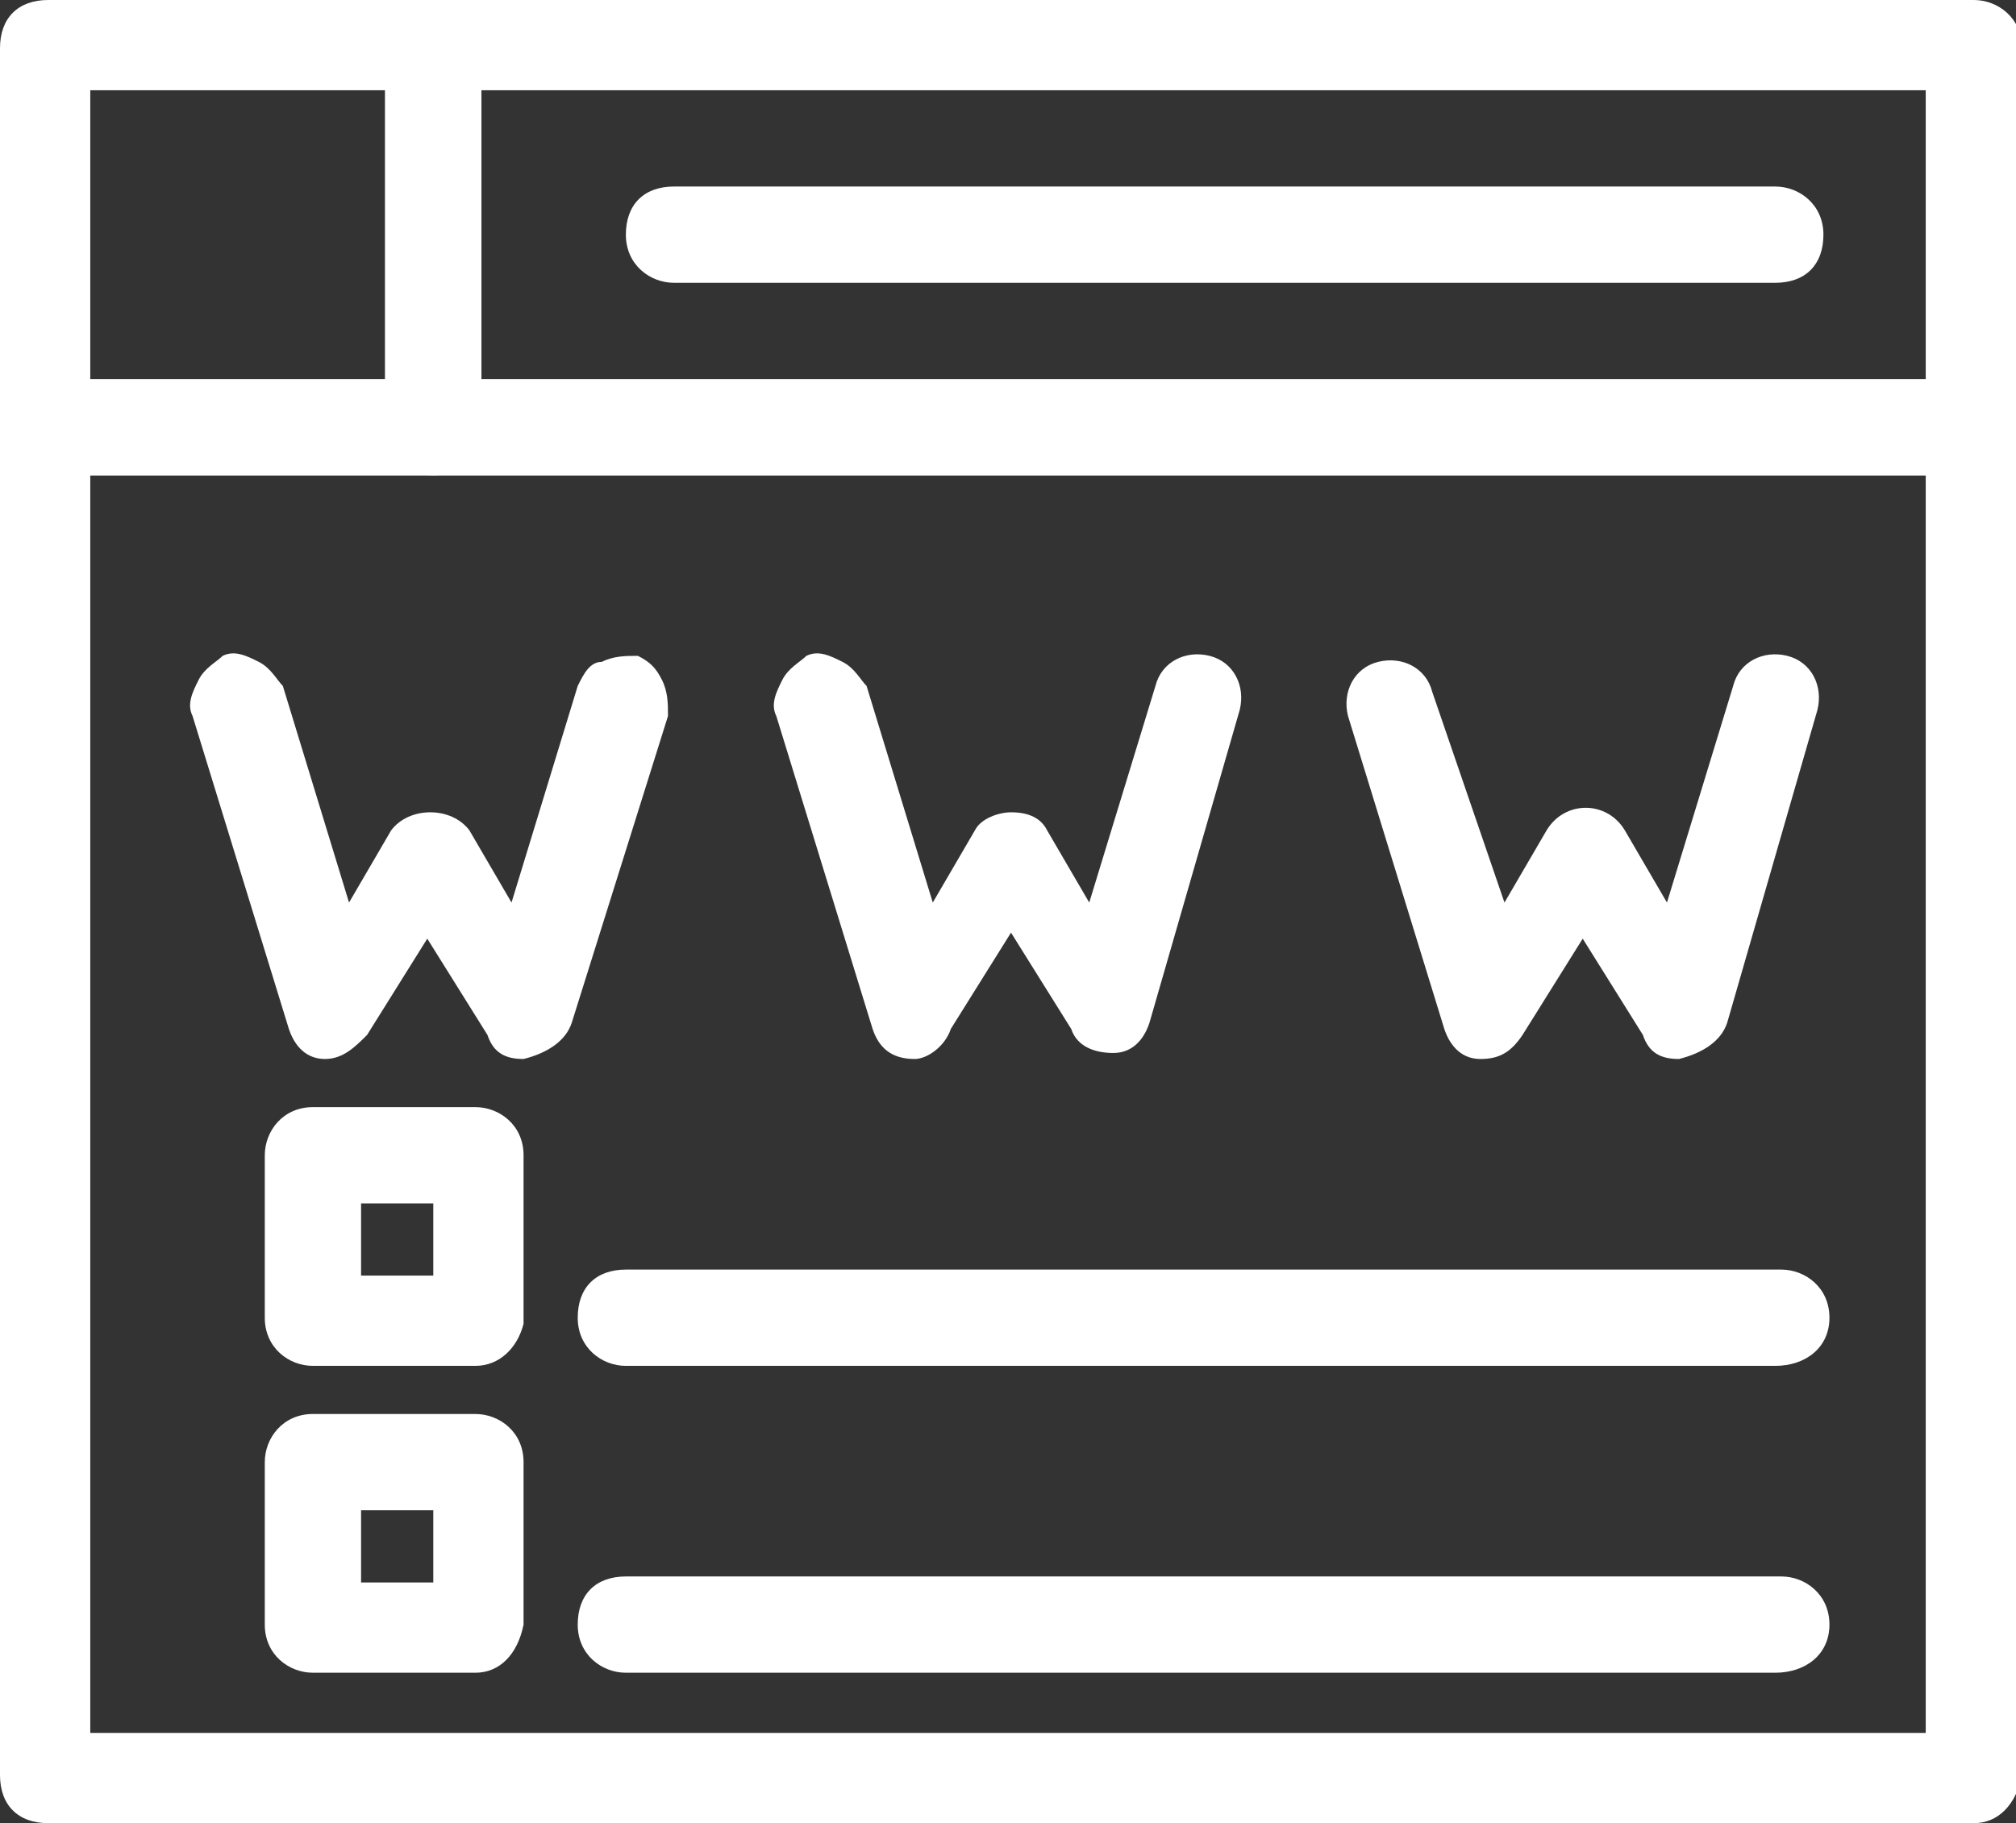
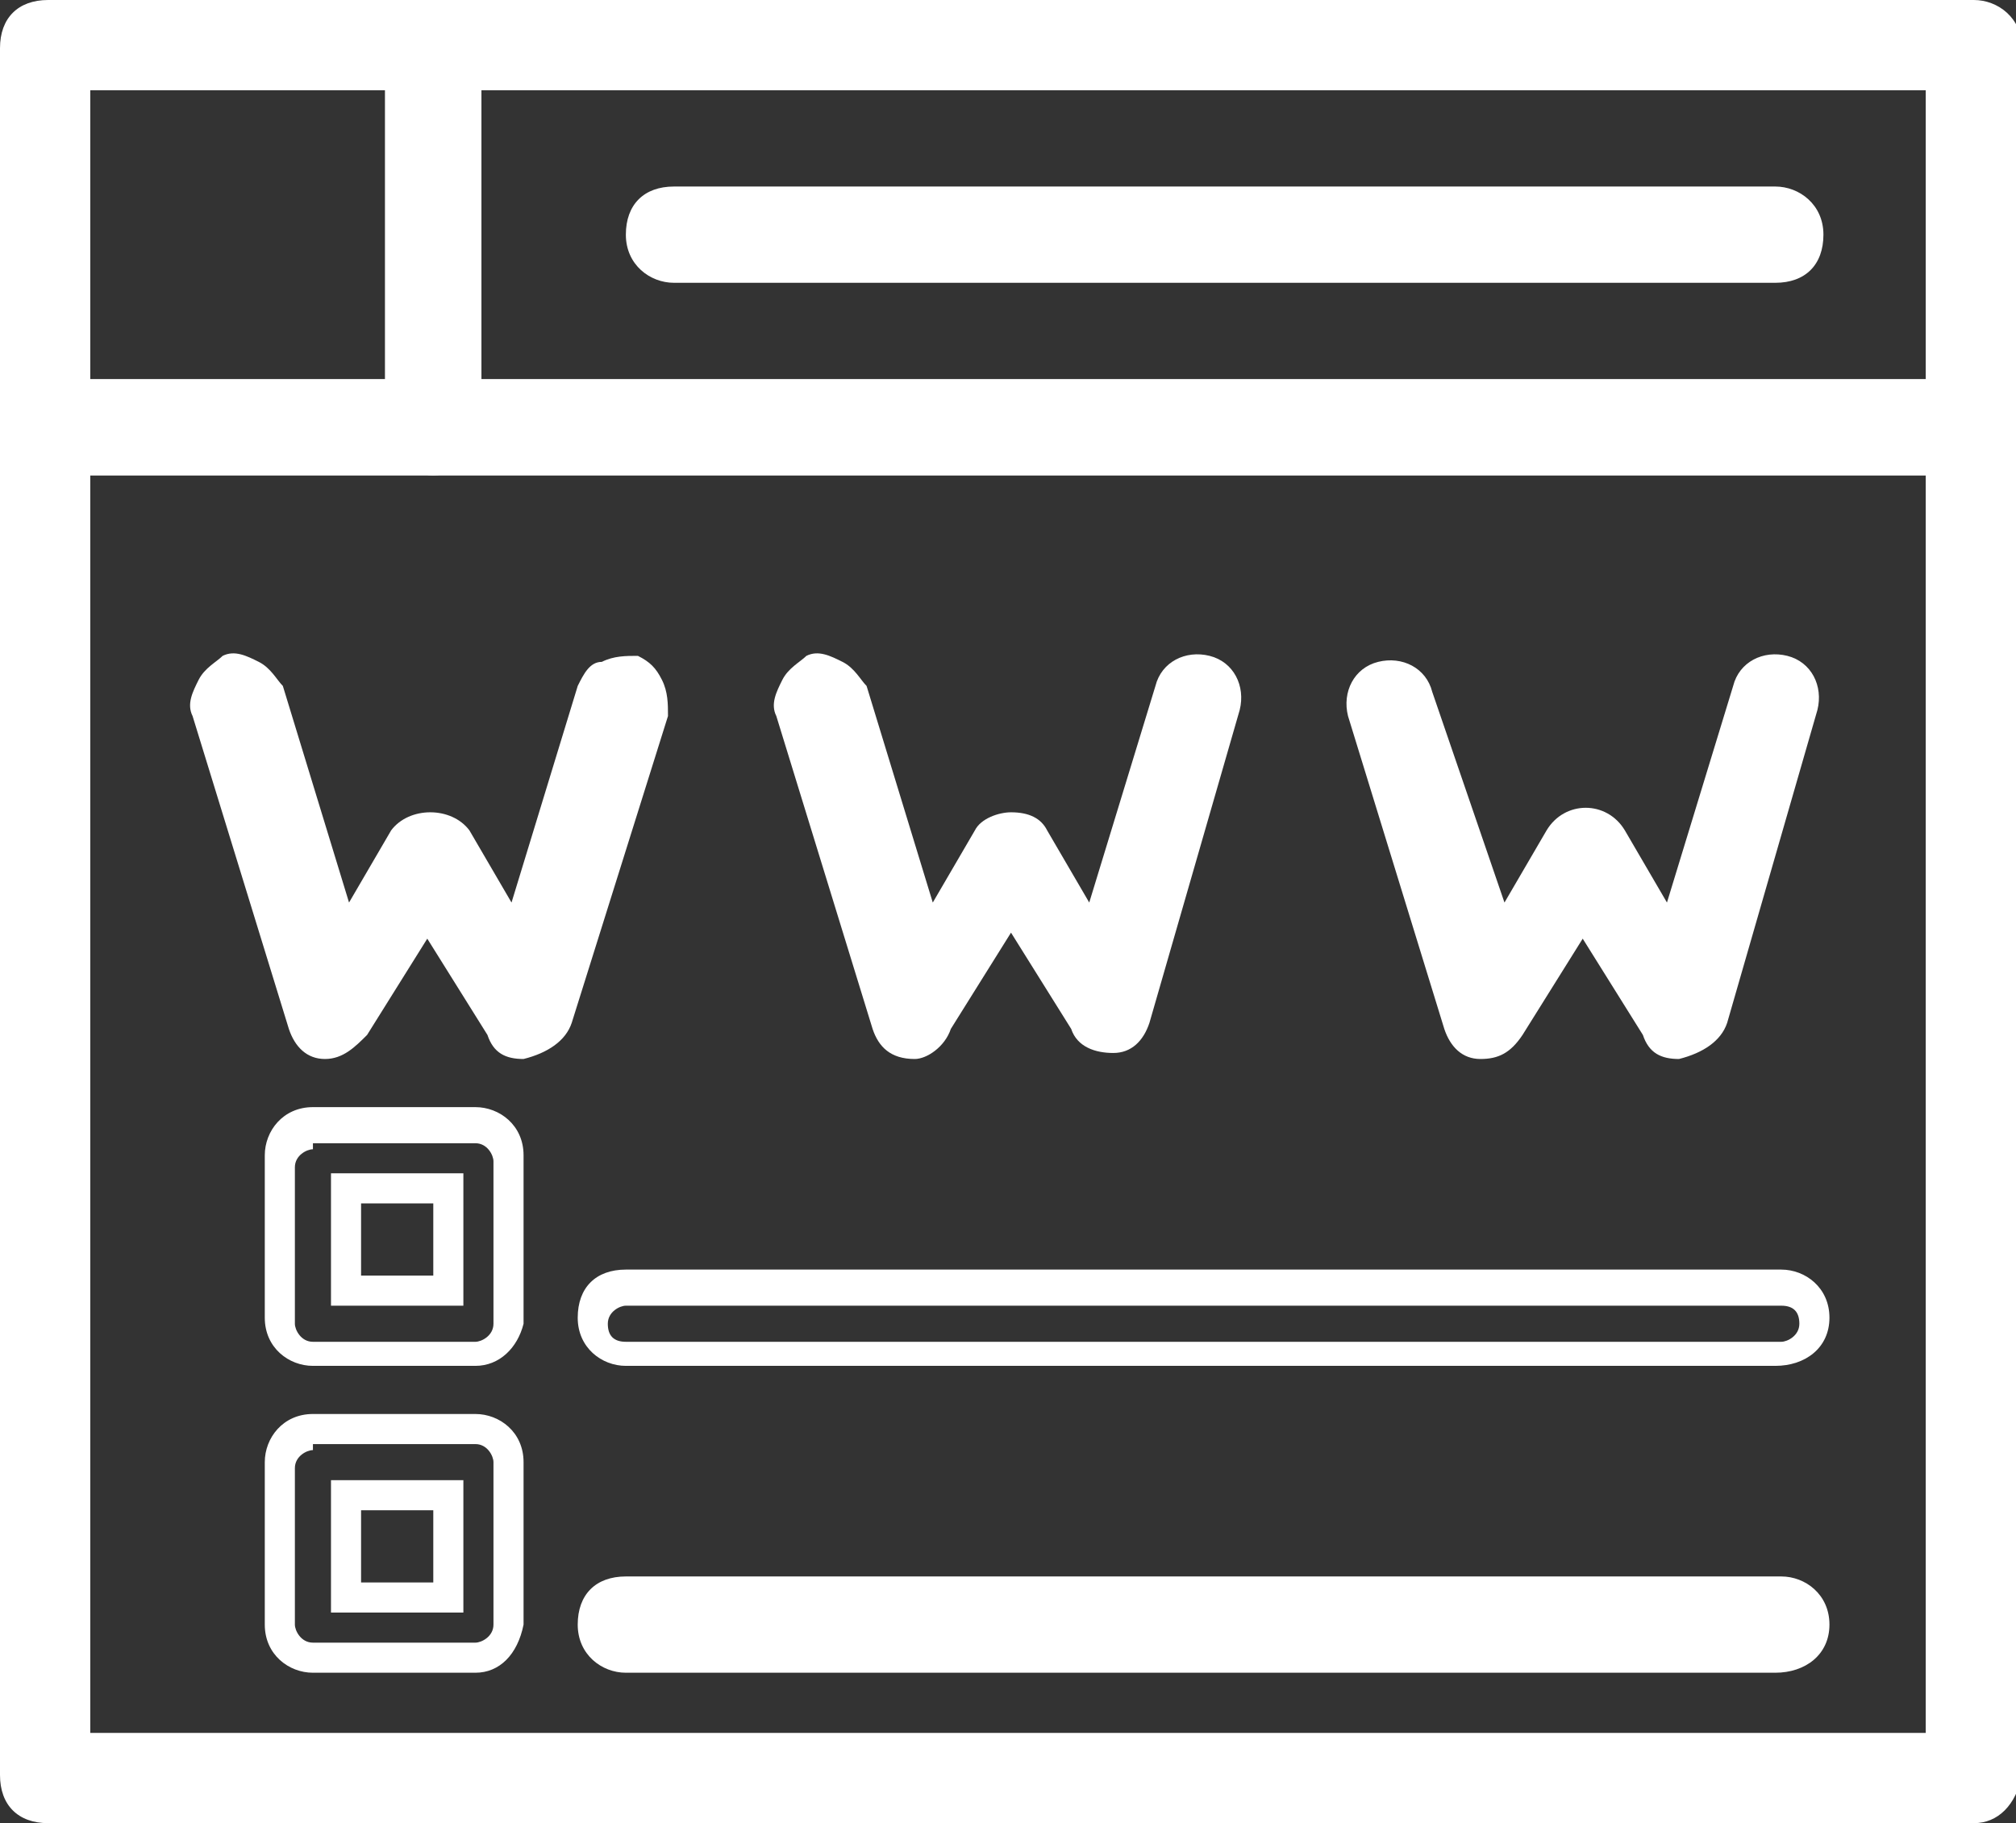
<svg xmlns="http://www.w3.org/2000/svg" version="1.1" id="i-reg" x="0px" y="0px" viewBox="0 0 33.5 30.3" style="enable-background:new 0 0 33.5 30.3;" xml:space="preserve">
  <rect x="0" y="0" width="33.5" height="30.3" fill="#333333" stroke="none" />
  <path class="st0" d="M7.2,7.6H0.8c-0.3,0-0.5-0.2-0.5-0.5V0.8c0-0.3,0.2-0.5,0.5-0.5h6.4c0.3,0,0.5,0.2,0.5,0.5v6.4    C7.7,7.4,7.4,7.6,7.2,7.6z M1.3,6.6h5.4V1.3H1.3V6.6z" fill="#ffffff" />
  <path class="st0" d="M7.2,7.9H0.8C0.3,7.9,0,7.6,0,7.1V0.8C0,0.3,0.3,0,0.8,0h6.4c0.4,0,0.8,0.3,0.8,0.8v6.4    C7.9,7.6,7.6,7.9,7.2,7.9z M0.8,0.5c-0.1,0-0.3,0.1-0.3,0.3v6.4c0,0.1,0.1,0.3,0.3,0.3h6.4c0.1,0,0.3-0.1,0.3-0.3V0.8    c0-0.1-0.1-0.3-0.3-0.3H0.8z M6.9,6.9H1V1h5.9V6.9z M1.5,6.4h4.9V1.5H1.5V6.4z" fill="#ffffff" />
  <path class="st0" d="M32.8,7.6H7.2c-0.3,0-0.5-0.2-0.5-0.5V0.8c0-0.3,0.2-0.5,0.5-0.5h25.6c0.3,0,0.5,0.2,0.5,0.5v6.4    C33.3,7.4,33,7.6,32.8,7.6z M7.7,6.6h24.6V1.3H7.7V6.6z" fill="#ffffff" />
  <path class="st0" d="M32.8,7.9H7.2c-0.4,0-0.8-0.3-0.8-0.8V0.8C6.4,0.3,6.7,0,7.2,0h25.6c0.4,0,0.8,0.3,0.8,0.8v6.4    C33.5,7.6,33.2,7.9,32.8,7.9z M7.2,0.5C7,0.5,6.9,0.6,6.9,0.8v6.4c0,0.1,0.1,0.3,0.3,0.3h25.6c0.1,0,0.3-0.1,0.3-0.3V0.8    c0-0.1-0.1-0.3-0.3-0.3H7.2z M32.5,6.9H7.4V1h25.1V6.9z M7.9,6.4H32V1.5H7.9V6.4z" fill="#ffffff" />
  <path class="st0" d="M32.8,30h-32c-0.3,0-0.5-0.2-0.5-0.5V7.1c0-0.3,0.2-0.5,0.5-0.5h32c0.3,0,0.5,0.2,0.5,0.5v22.4    C33.3,29.8,33,30,32.8,30z M1.3,29h31V7.6h-31V29z" fill="#ffffff" />
  <path class="st0" d="M32.8,30.3h-32C0.3,30.3,0,30,0,29.5V7.1c0-0.4,0.3-0.8,0.8-0.8h32c0.4,0,0.8,0.3,0.8,0.8v22.4    C33.5,30,33.2,30.3,32.8,30.3z M0.8,6.9C0.6,6.9,0.5,7,0.5,7.1v22.4c0,0.1,0.1,0.3,0.3,0.3h32c0.1,0,0.3-0.1,0.3-0.3V7.1    c0-0.1-0.1-0.3-0.3-0.3H0.8z M32.5,29.3H1V7.4h31.5V29.3z M1.5,28.8H32V7.9H1.5V28.8z" fill="#ffffff" />
  <path class="st0" d="M5.6,17.3C5.5,17.3,5.5,17.3,5.6,17.3c-0.3,0-0.4-0.2-0.5-0.4l-1.6-5.2c-0.1-0.3,0.1-0.5,0.3-0.6     c0.3-0.1,0.5,0.1,0.6,0.3l1.3,4.2l1-1.7c0.1-0.1,0.3-0.2,0.4-0.2l0,0c0.2,0,0.3,0.1,0.4,0.2l1,1.7l1.3-4.2     c0.1-0.3,0.4-0.4,0.6-0.3c0.3,0.1,0.4,0.4,0.3,0.6L9.2,17c-0.1,0.2-0.2,0.3-0.4,0.4c-0.2,0-0.4-0.1-0.5-0.2l-1.2-1.9L6,17.1     C5.9,17.2,5.7,17.3,5.6,17.3z" fill="#ffffff" />
  <path class="st0" d="M8.7,17.6c-0.3,0-0.5-0.1-0.6-0.4l-1-1.6l-1,1.6c-0.2,0.2-0.4,0.4-0.7,0.4c-0.3,0-0.5-0.2-0.6-0.5l-1.6-5.2     c-0.1-0.2,0-0.4,0.1-0.6c0.1-0.2,0.3-0.3,0.4-0.4c0.2-0.1,0.4,0,0.6,0.1c0.2,0.1,0.3,0.3,0.4,0.4L5.8,15l0.7-1.2     c0.3-0.4,1-0.4,1.3,0L8.5,15l1.1-3.6c0.1-0.2,0.2-0.4,0.4-0.4c0.2-0.1,0.4-0.1,0.6-0.1c0.2,0.1,0.3,0.2,0.4,0.4     c0.1,0.2,0.1,0.4,0.1,0.6L9.5,17C9.4,17.3,9.1,17.5,8.7,17.6C8.8,17.6,8.8,17.6,8.7,17.6z M7.2,14.7L8.5,17     c0.1,0.1,0.1,0.1,0.2,0.1C8.9,17.1,9,17,9,16.9l1.6-5.2c0-0.1,0-0.1,0-0.2c0-0.1-0.1-0.1-0.1-0.1c-0.1,0-0.1,0-0.2,0     c-0.1,0-0.1,0.1-0.1,0.1l-1.4,4.7l-1.3-2.1c-0.1-0.1-0.3-0.1-0.4,0l-1.3,2.1l-1.4-4.7c0-0.1-0.1-0.1-0.1-0.1c-0.1,0-0.1,0-0.2,0     c-0.1,0-0.1,0.1-0.1,0.1c0,0.1,0,0.1,0,0.2l1.6,5.2c0,0.1,0.1,0.2,0.2,0.2l0,0c0.1,0,0.2,0,0.2-0.1L7.2,14.7z" fill="#ffffff" />
  <path class="st0" d="M18.4,17.3c-0.2,0-0.3-0.1-0.4-0.2l-1.2-1.9l-1.2,1.9c-0.1,0.2-0.3,0.3-0.5,0.2c-0.2,0-0.4-0.2-0.4-0.4     l-1.6-5.2c-0.1-0.3,0.1-0.5,0.3-0.6c0.3-0.1,0.5,0.1,0.6,0.3l1.3,4.2l1-1.7c0.2-0.3,0.7-0.3,0.9,0l1,1.7l1.3-4.2     c0.1-0.3,0.4-0.4,0.6-0.3c0.3,0.1,0.4,0.4,0.3,0.6L18.8,17C18.8,17.2,18.6,17.3,18.4,17.3C18.4,17.3,18.4,17.3,18.4,17.3z" fill="#ffffff" />
  <path class="st0" d="M15.2,17.6C15.1,17.6,15.1,17.6,15.2,17.6c-0.4,0-0.6-0.2-0.7-0.5l-1.6-5.2c-0.1-0.2,0-0.4,0.1-0.6     c0.1-0.2,0.3-0.3,0.4-0.4c0.2-0.1,0.4,0,0.6,0.1c0.2,0.1,0.3,0.3,0.4,0.4l1.1,3.6l0.7-1.2c0.1-0.2,0.4-0.3,0.6-0.3c0,0,0,0,0,0     c0.3,0,0.5,0.1,0.6,0.3l0.7,1.2l1.1-3.6c0.1-0.4,0.5-0.6,0.9-0.5c0.4,0.1,0.6,0.5,0.5,0.9L19.1,17c-0.1,0.3-0.3,0.5-0.6,0.5     c-0.3,0-0.6-0.1-0.7-0.4l-1-1.6l-1,1.6C15.7,17.4,15.4,17.6,15.2,17.6z M13.6,11.3C13.5,11.3,13.5,11.3,13.6,11.3     c-0.1,0-0.2,0.1-0.2,0.1c0,0.1,0,0.1,0,0.2l1.6,5.2c0,0.1,0.1,0.2,0.2,0.2c0.1,0,0.2,0,0.2-0.1l1.4-2.3l1.4,2.3     c0,0.1,0.1,0.1,0.2,0.1l0,0c0.1,0,0.2-0.1,0.2-0.2l1.6-5.2c0-0.1,0-0.3-0.2-0.3c-0.1,0-0.3,0-0.3,0.2l-1.4,4.7L17,14.1     c0-0.1-0.1-0.1-0.2-0.1c0,0,0,0,0,0c-0.1,0-0.2,0-0.2,0.1l-1.3,2.1l-1.4-4.7c0-0.1-0.1-0.1-0.1-0.1     C13.6,11.3,13.6,11.3,13.6,11.3z" fill="#ffffff" />
  <path class="st0" d="M24.8,17.3C24.7,17.3,24.7,17.3,24.8,17.3c-0.3,0-0.4-0.2-0.5-0.4l-1.6-5.2c-0.1-0.3,0.1-0.5,0.3-0.6     c0.3-0.1,0.5,0.1,0.6,0.3l1.3,4.2l1-1.7c0.1-0.1,0.3-0.2,0.4-0.2l0,0c0.2,0,0.3,0.1,0.4,0.2l1,1.7l1.3-4.2     c0.1-0.3,0.4-0.4,0.6-0.3c0.3,0.1,0.4,0.4,0.3,0.6L28.4,17c-0.1,0.2-0.2,0.3-0.4,0.4c-0.2,0-0.4-0.1-0.5-0.2l-1.2-1.9l-1.2,1.9     C25.1,17.2,24.9,17.3,24.8,17.3z" fill="#ffffff" />
  <path class="st0" d="M27.9,17.6c-0.3,0-0.5-0.1-0.6-0.4l-1-1.6l-1,1.6c-0.2,0.3-0.4,0.4-0.7,0.4c-0.3,0-0.5-0.2-0.6-0.5l-1.6-5.2     c-0.1-0.4,0.1-0.8,0.5-0.9c0.4-0.1,0.8,0.1,0.9,0.5L25,15l0.7-1.2c0.3-0.5,1-0.5,1.3,0l0.7,1.2l1.1-3.6c0.1-0.4,0.5-0.6,0.9-0.5     c0.4,0.1,0.6,0.5,0.5,0.9L28.7,17C28.6,17.3,28.3,17.5,27.9,17.6C28,17.6,28,17.6,27.9,17.6z M26.4,14.7l1.4,2.3     c0,0.1,0.1,0.1,0.2,0.1c0.1,0,0.2-0.1,0.2-0.2l1.6-5.2c0-0.1,0-0.3-0.2-0.3c-0.1,0-0.3,0-0.3,0.2l-1.4,4.7l-1.3-2.1     c-0.1-0.2-0.3-0.2-0.4,0l-1.3,2.1l-1.4-4.7c0-0.1-0.2-0.2-0.3-0.2c-0.1,0-0.2,0.2-0.2,0.3l1.6,5.2c0,0.1,0.1,0.2,0.2,0.2l0,0     c0.1,0,0.2,0,0.2-0.1L26.4,14.7z" fill="#ffffff" />
  <path class="st0" d="M29.5,4.4H11.2c-0.3,0-0.5-0.2-0.5-0.5s0.2-0.5,0.5-0.5h18.3c0.3,0,0.5,0.2,0.5,0.5S29.8,4.4,29.5,4.4z" fill="#ffffff" />
  <path class="st0" d="M29.5,4.7H11.2c-0.4,0-0.8-0.3-0.8-0.8s0.3-0.8,0.8-0.8h18.3c0.4,0,0.8,0.3,0.8,0.8S30,4.7,29.5,4.7z     M11.2,3.7c-0.1,0-0.3,0.1-0.3,0.3s0.1,0.3,0.3,0.3h18.3c0.1,0,0.3-0.1,0.3-0.3s-0.1-0.3-0.3-0.3H11.2z" fill="#ffffff" />
-   <path class="st0" d="M29.5,22.5H10.4c-0.3,0-0.5-0.2-0.5-0.5s0.2-0.5,0.5-0.5h19.2c0.3,0,0.5,0.2,0.5,0.5S29.8,22.5,29.5,22.5z" fill="#ffffff" />
  <path class="st0" d="M29.5,22.7H10.4c-0.4,0-0.8-0.3-0.8-0.8s0.3-0.8,0.8-0.8h19.2c0.4,0,0.8,0.3,0.8,0.8S30,22.7,29.5,22.7z     M10.4,21.7c-0.1,0-0.3,0.1-0.3,0.3s0.1,0.3,0.3,0.3h19.2c0.1,0,0.3-0.1,0.3-0.3s-0.1-0.3-0.3-0.3H10.4z" fill="#ffffff" />
-   <path class="st0" d="M7.9,22.5H5.2c-0.3,0-0.5-0.2-0.5-0.5v-2.7c0-0.3,0.2-0.5,0.5-0.5h2.7c0.3,0,0.5,0.2,0.5,0.5V22    C8.4,22.2,8.1,22.5,7.9,22.5z M5.7,21.5h1.7v-1.7H5.7V21.5z" fill="#ffffff" />
  <path class="st0" d="M7.9,22.7H5.2c-0.4,0-0.8-0.3-0.8-0.8v-2.7c0-0.4,0.3-0.8,0.8-0.8h2.7c0.4,0,0.8,0.3,0.8,0.8V22    C8.6,22.4,8.3,22.7,7.9,22.7z M5.2,19.1c-0.1,0-0.3,0.1-0.3,0.3V22c0,0.1,0.1,0.3,0.3,0.3h2.7c0.1,0,0.3-0.1,0.3-0.3v-2.7    c0-0.1-0.1-0.3-0.3-0.3H5.2z M7.6,21.7H5.5v-2.2h2.2V21.7z M6,21.2h1.2v-1.2H6V21.2z" fill="#ffffff" />
  <path class="st0" d="M29.5,27.5H10.4c-0.3,0-0.5-0.2-0.5-0.5s0.2-0.5,0.5-0.5h19.2c0.3,0,0.5,0.2,0.5,0.5S29.8,27.5,29.5,27.5z" fill="#ffffff" />
  <path class="st0" d="M29.5,27.8H10.4c-0.4,0-0.8-0.3-0.8-0.8s0.3-0.8,0.8-0.8h19.2c0.4,0,0.8,0.3,0.8,0.8S30,27.8,29.5,27.8z     M10.4,26.8c-0.1,0-0.3,0.1-0.3,0.3s0.1,0.3,0.3,0.3h19.2c0.1,0,0.3-0.1,0.3-0.3s-0.1-0.3-0.3-0.3H10.4z" fill="#ffffff" />
-   <path class="st0" d="M7.9,27.5H5.2c-0.3,0-0.5-0.2-0.5-0.5v-2.7c0-0.3,0.2-0.5,0.5-0.5h2.7c0.3,0,0.5,0.2,0.5,0.5V27    C8.4,27.3,8.1,27.5,7.9,27.5z M5.7,26.5h1.7v-1.7H5.7V26.5z" fill="#ffffff" />
  <path class="st0" d="M7.9,27.8H5.2c-0.4,0-0.8-0.3-0.8-0.8v-2.7c0-0.4,0.3-0.8,0.8-0.8h2.7c0.4,0,0.8,0.3,0.8,0.8V27    C8.6,27.5,8.3,27.8,7.9,27.8z M5.2,24.1c-0.1,0-0.3,0.1-0.3,0.3V27c0,0.1,0.1,0.3,0.3,0.3h2.7c0.1,0,0.3-0.1,0.3-0.3v-2.7    c0-0.1-0.1-0.3-0.3-0.3H5.2z M7.6,26.8H5.5v-2.2h2.2V26.8z M6,26.3h1.2v-1.2H6V26.3z" fill="#ffffff" />
</svg>